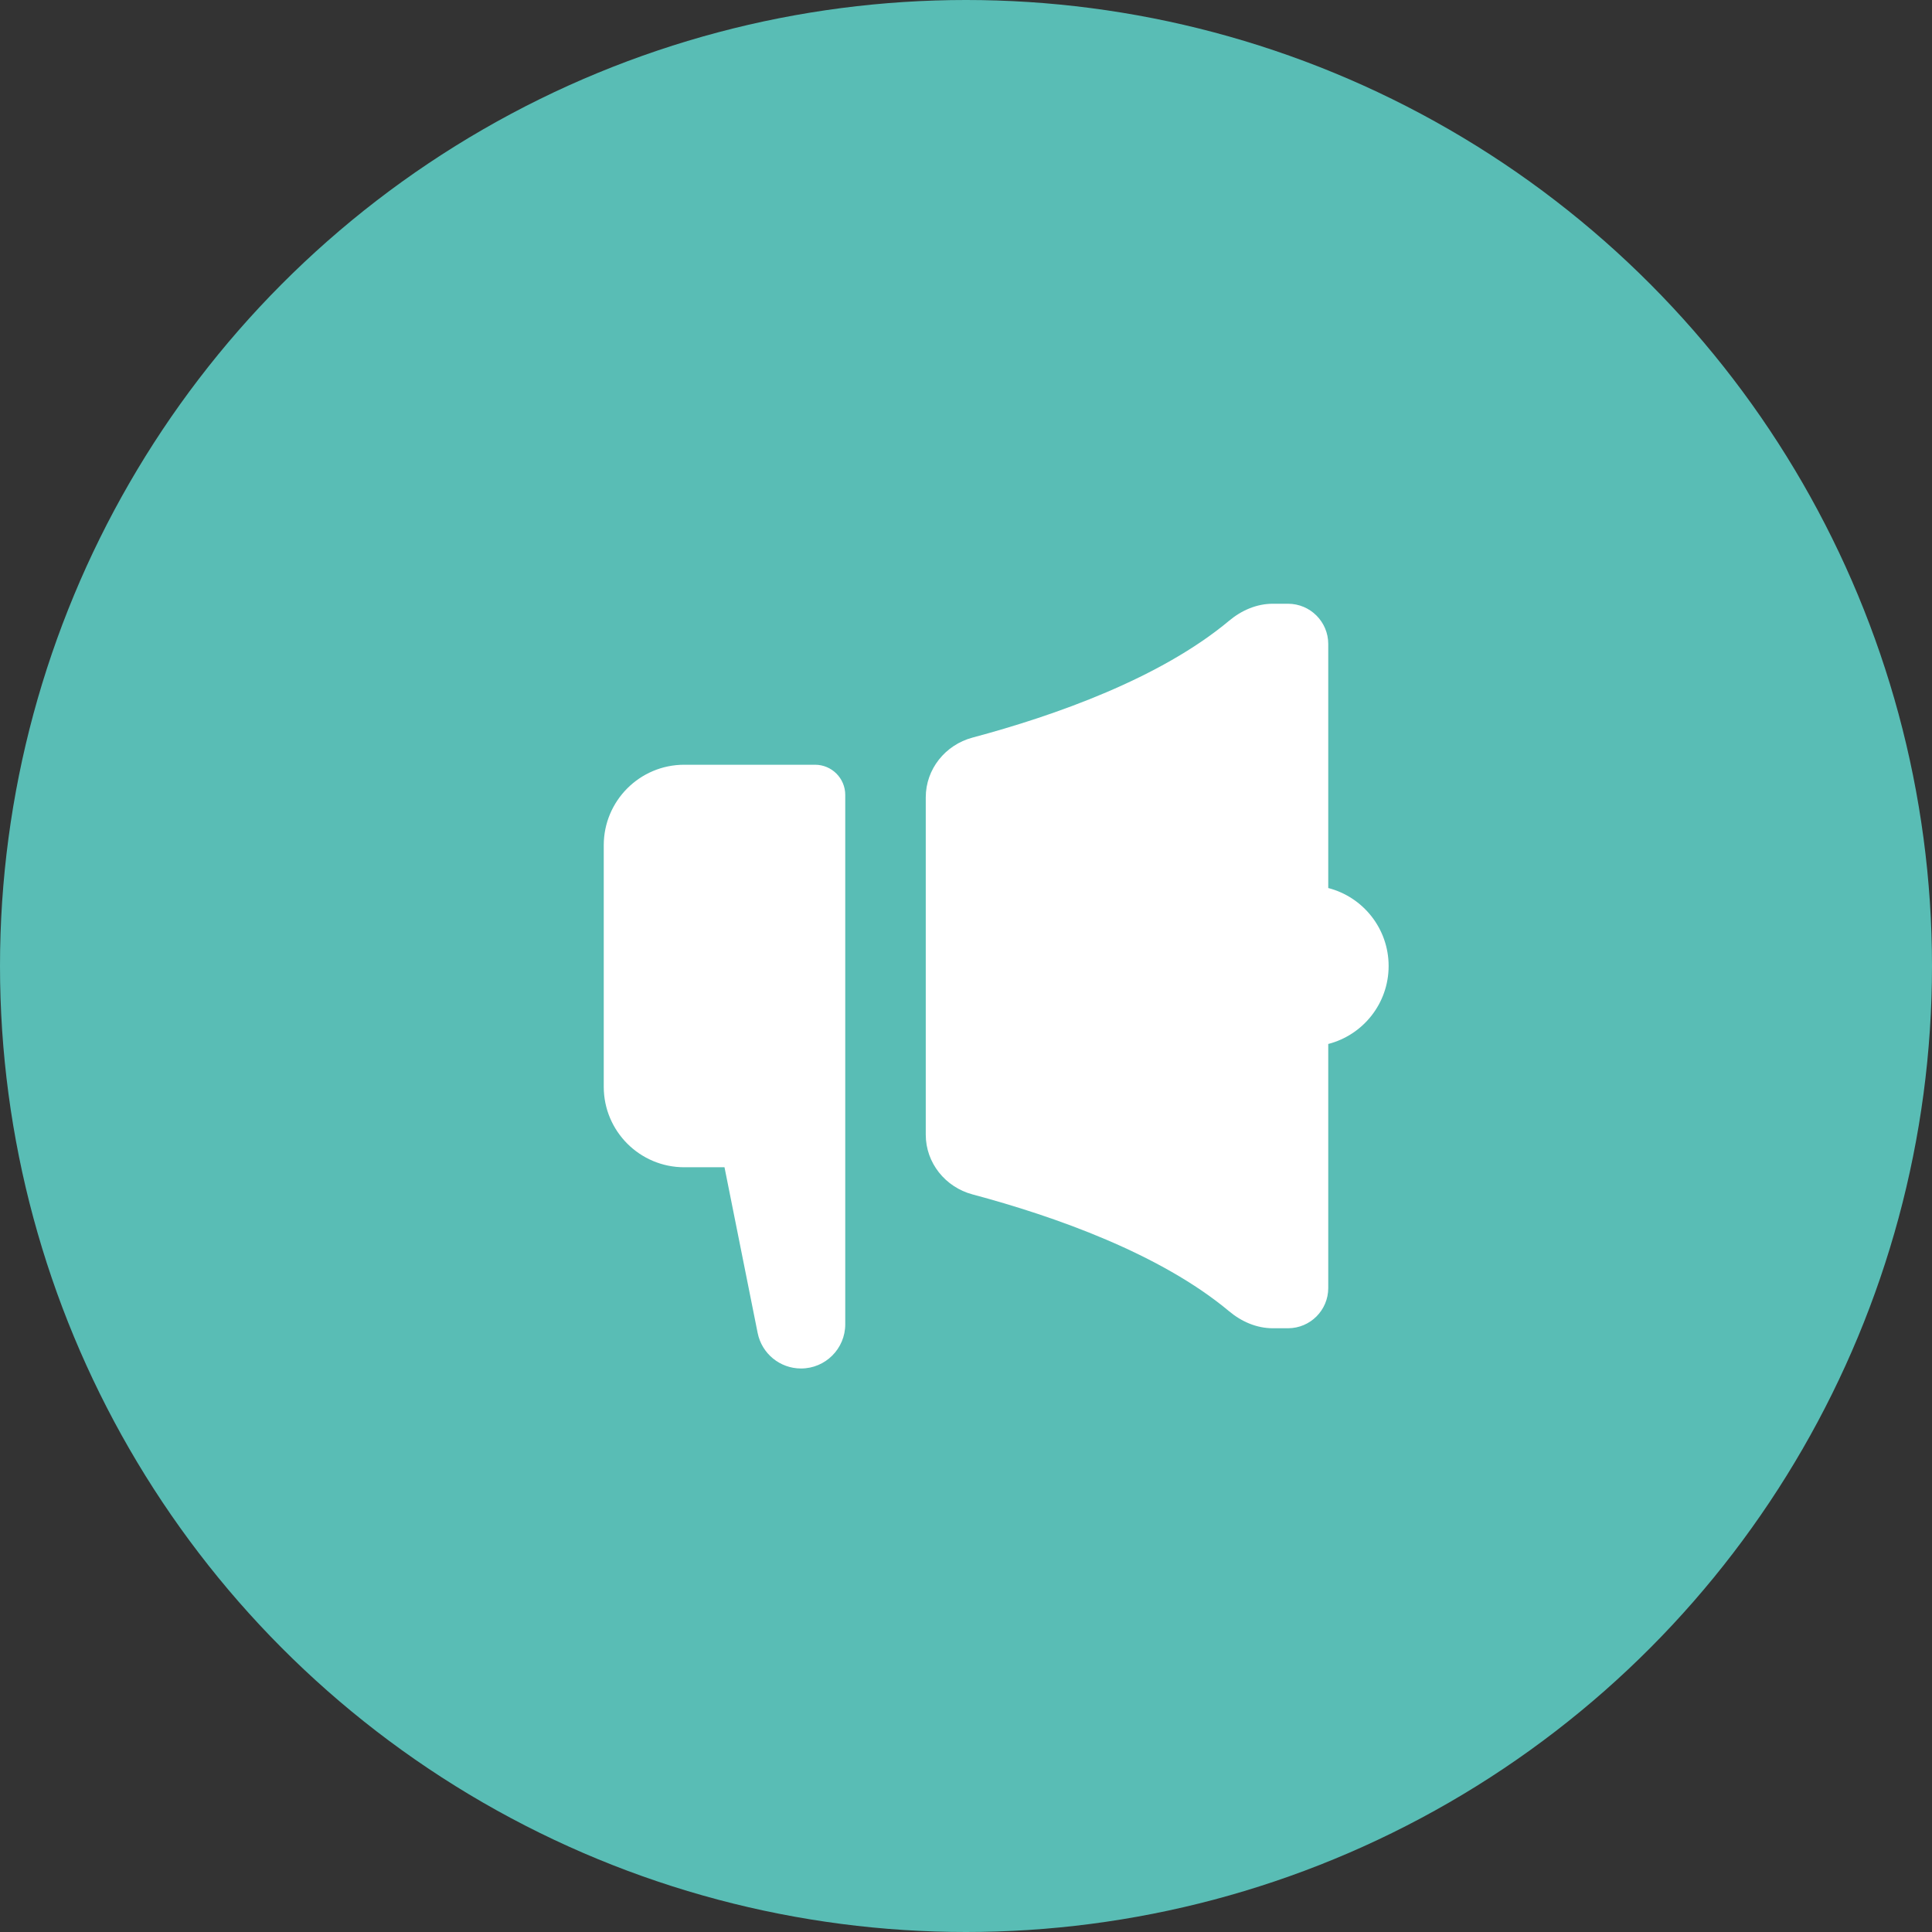
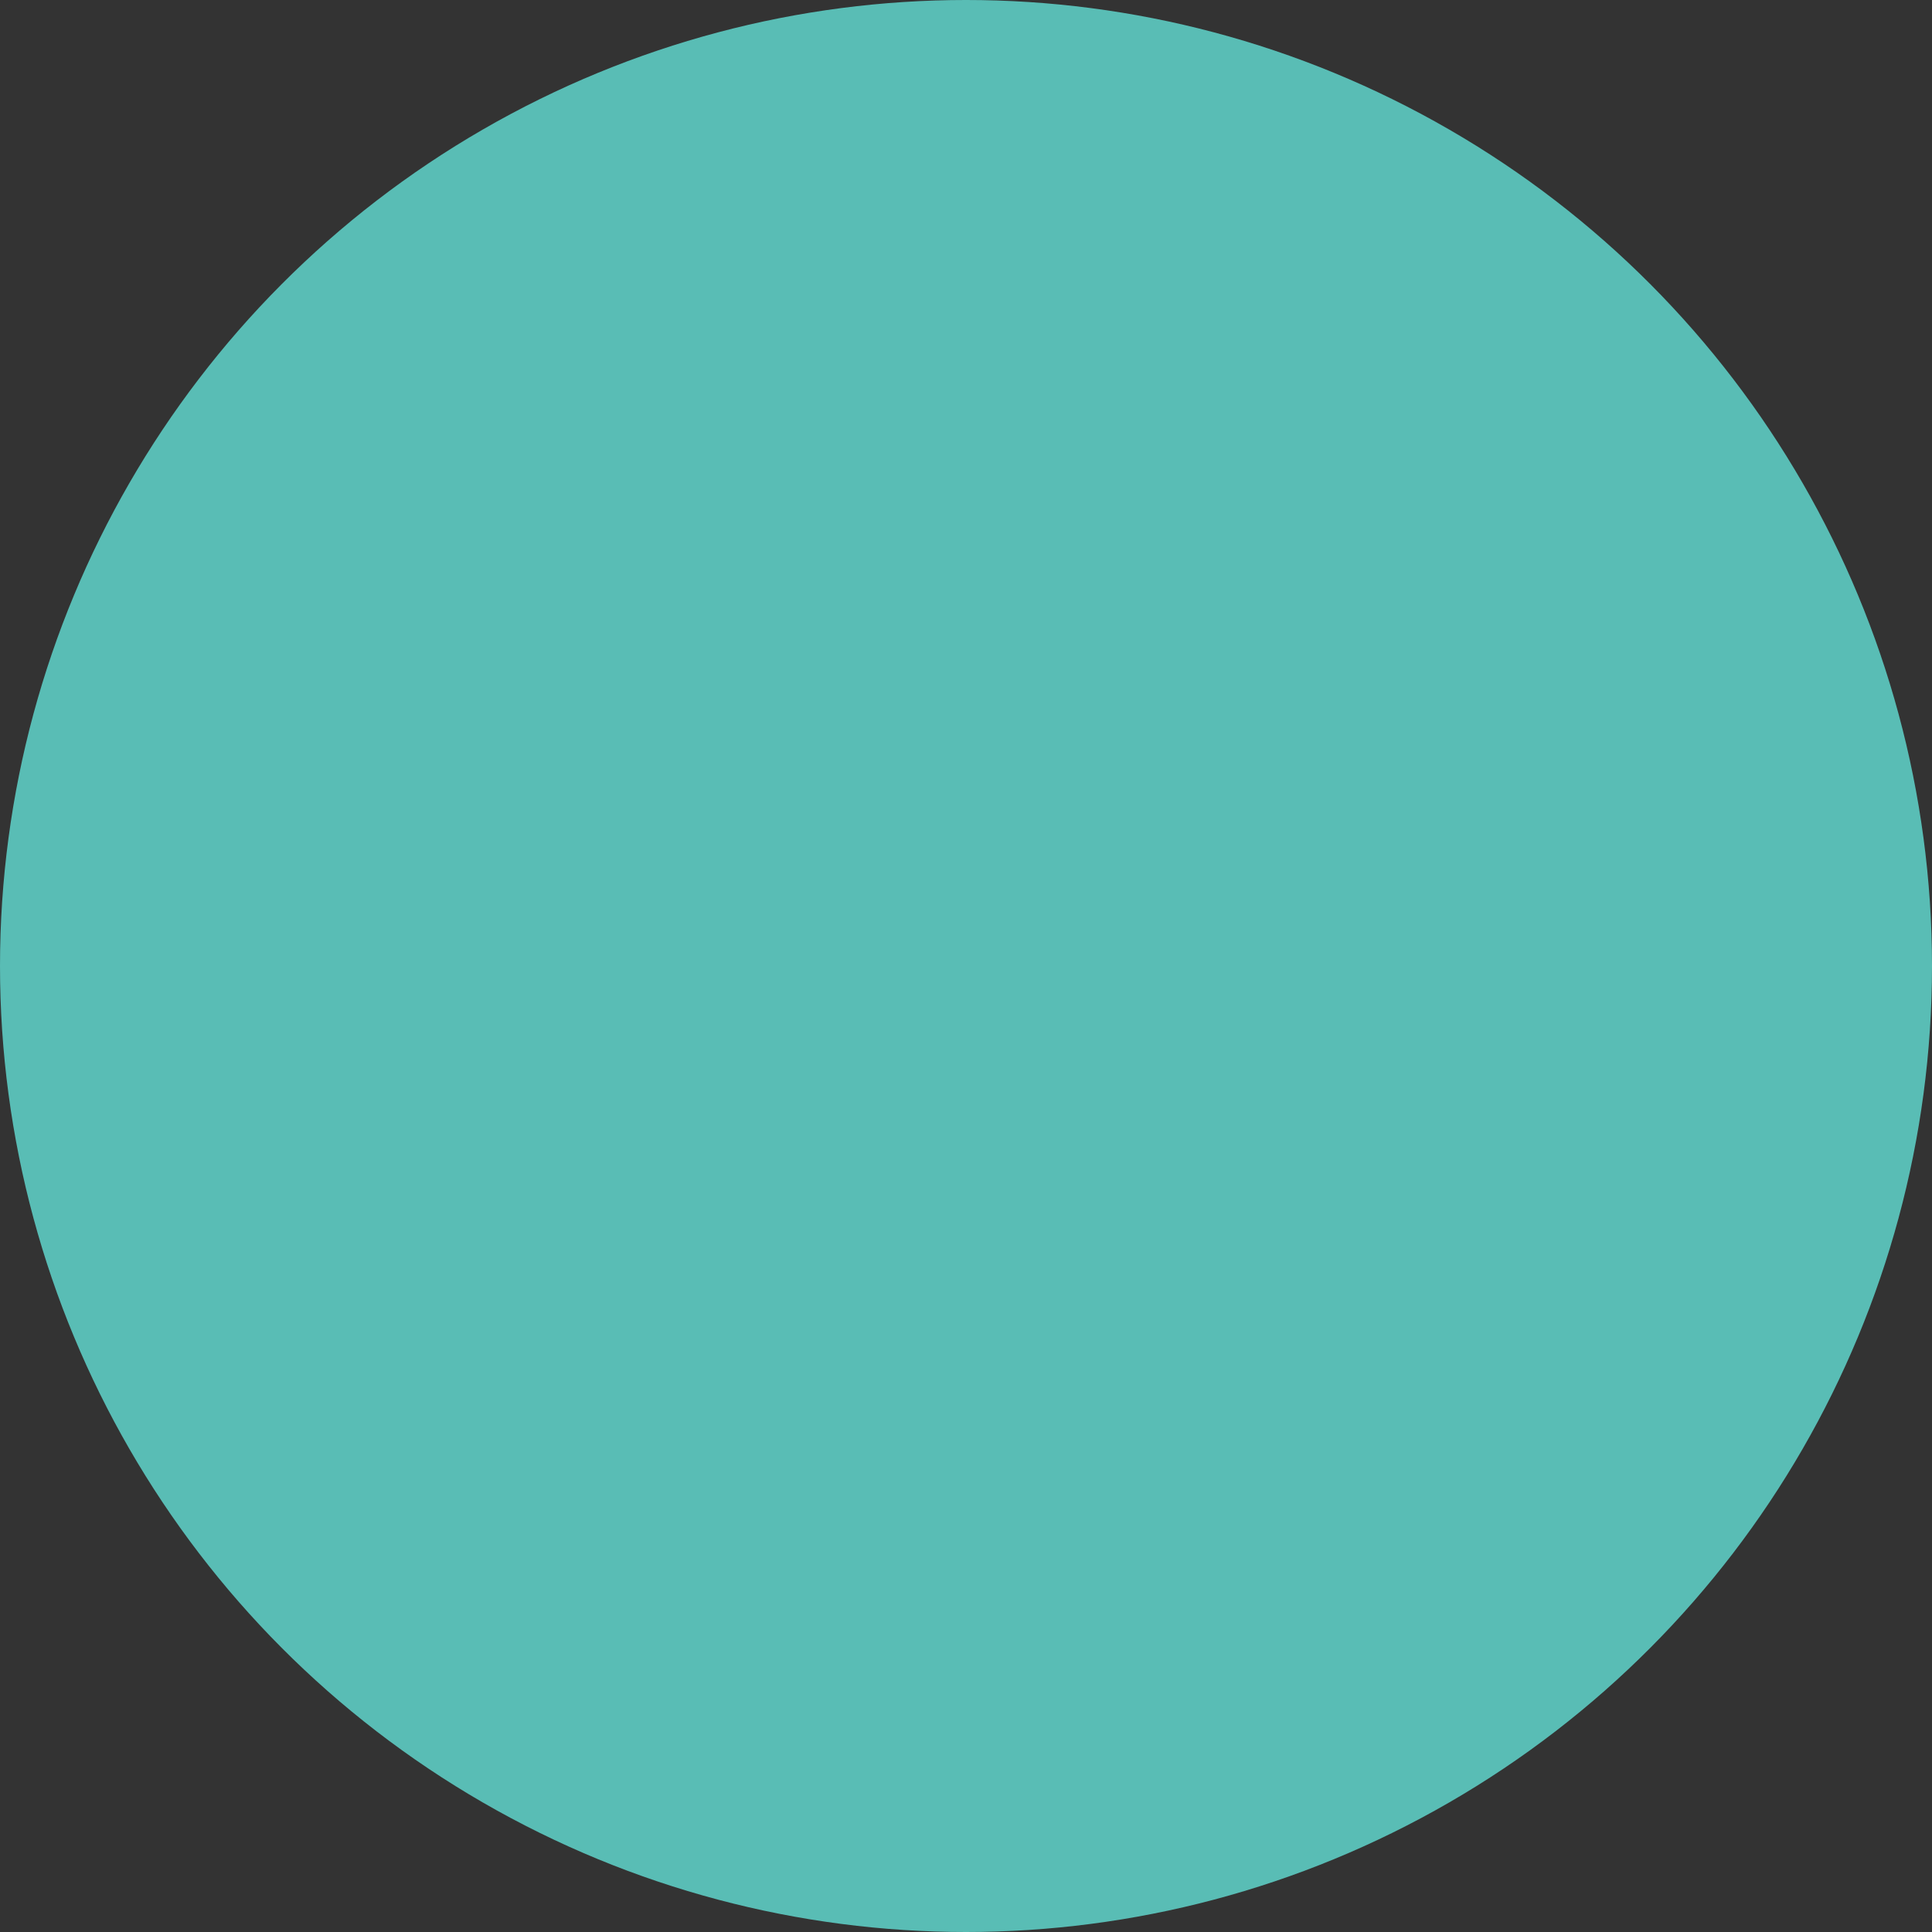
<svg xmlns="http://www.w3.org/2000/svg" width="64" height="64" viewBox="0 0 64 64" fill="none">
  <rect x="0" y="0" width="64" height="64" fill="#333333" stroke="none" />
  <circle cx="32" cy="32" r="32" fill="#59BDB5" />
-   <path d="M44 29.417V21.333C44 20.597 43.403 20 42.667 20H42.162C41.631 20 41.129 20.218 40.722 20.558C38.441 22.466 34.959 23.7 32.215 24.434C31.313 24.675 30.667 25.479 30.667 26.412V37.588C30.667 38.521 31.313 39.325 32.215 39.566C34.959 40.3 38.441 41.534 40.722 43.442C41.129 43.782 41.631 44 42.162 44H42.667C43.403 44 44 43.403 44 42.667V34.583C45.15 34.287 46 33.242 46 32C46 30.758 45.15 29.713 44 29.417ZM22.667 25.333C21.194 25.333 20 26.527 20 28V36C20 37.473 21.194 38.667 22.667 38.667H24L25.098 44.155C25.235 44.84 25.836 45.333 26.535 45.333C27.344 45.333 28 44.677 28 43.868V26.333C28 25.781 27.552 25.333 27 25.333H22.667Z" fill="white" />
</svg>